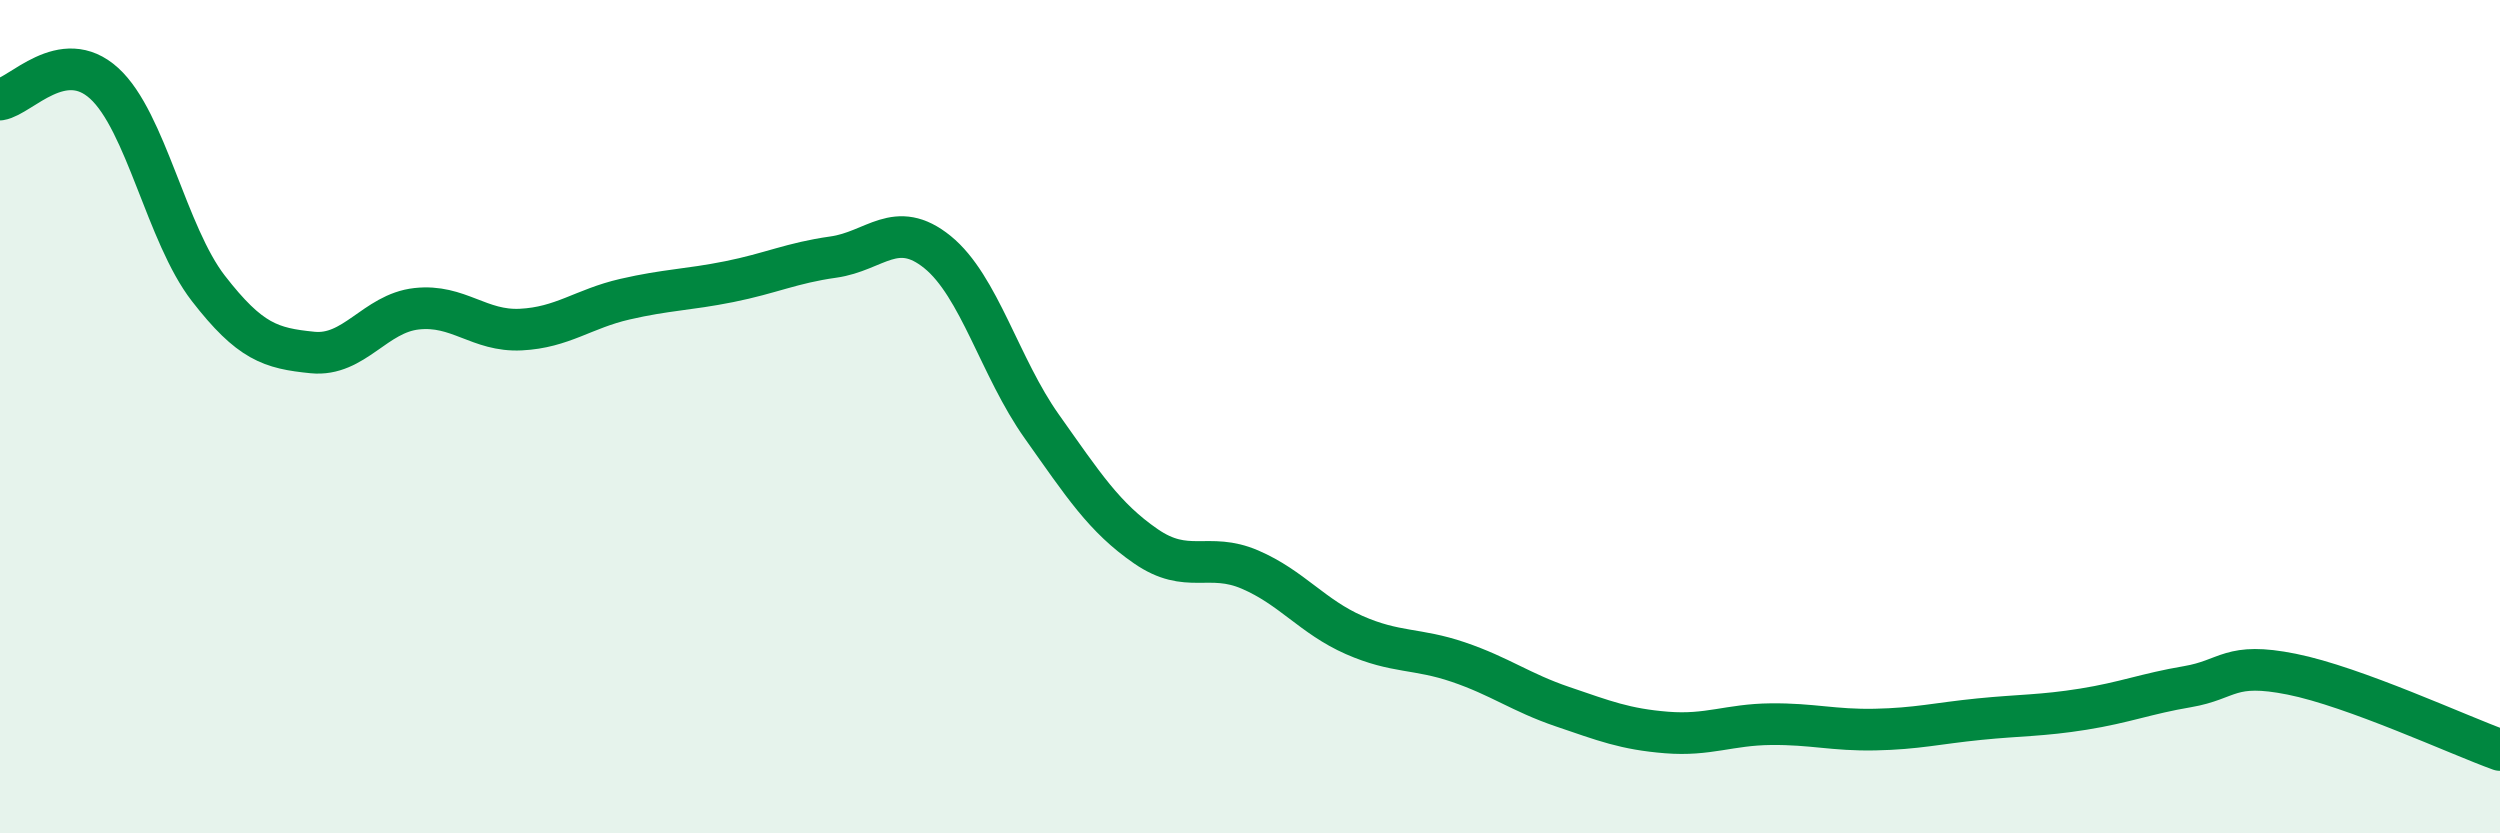
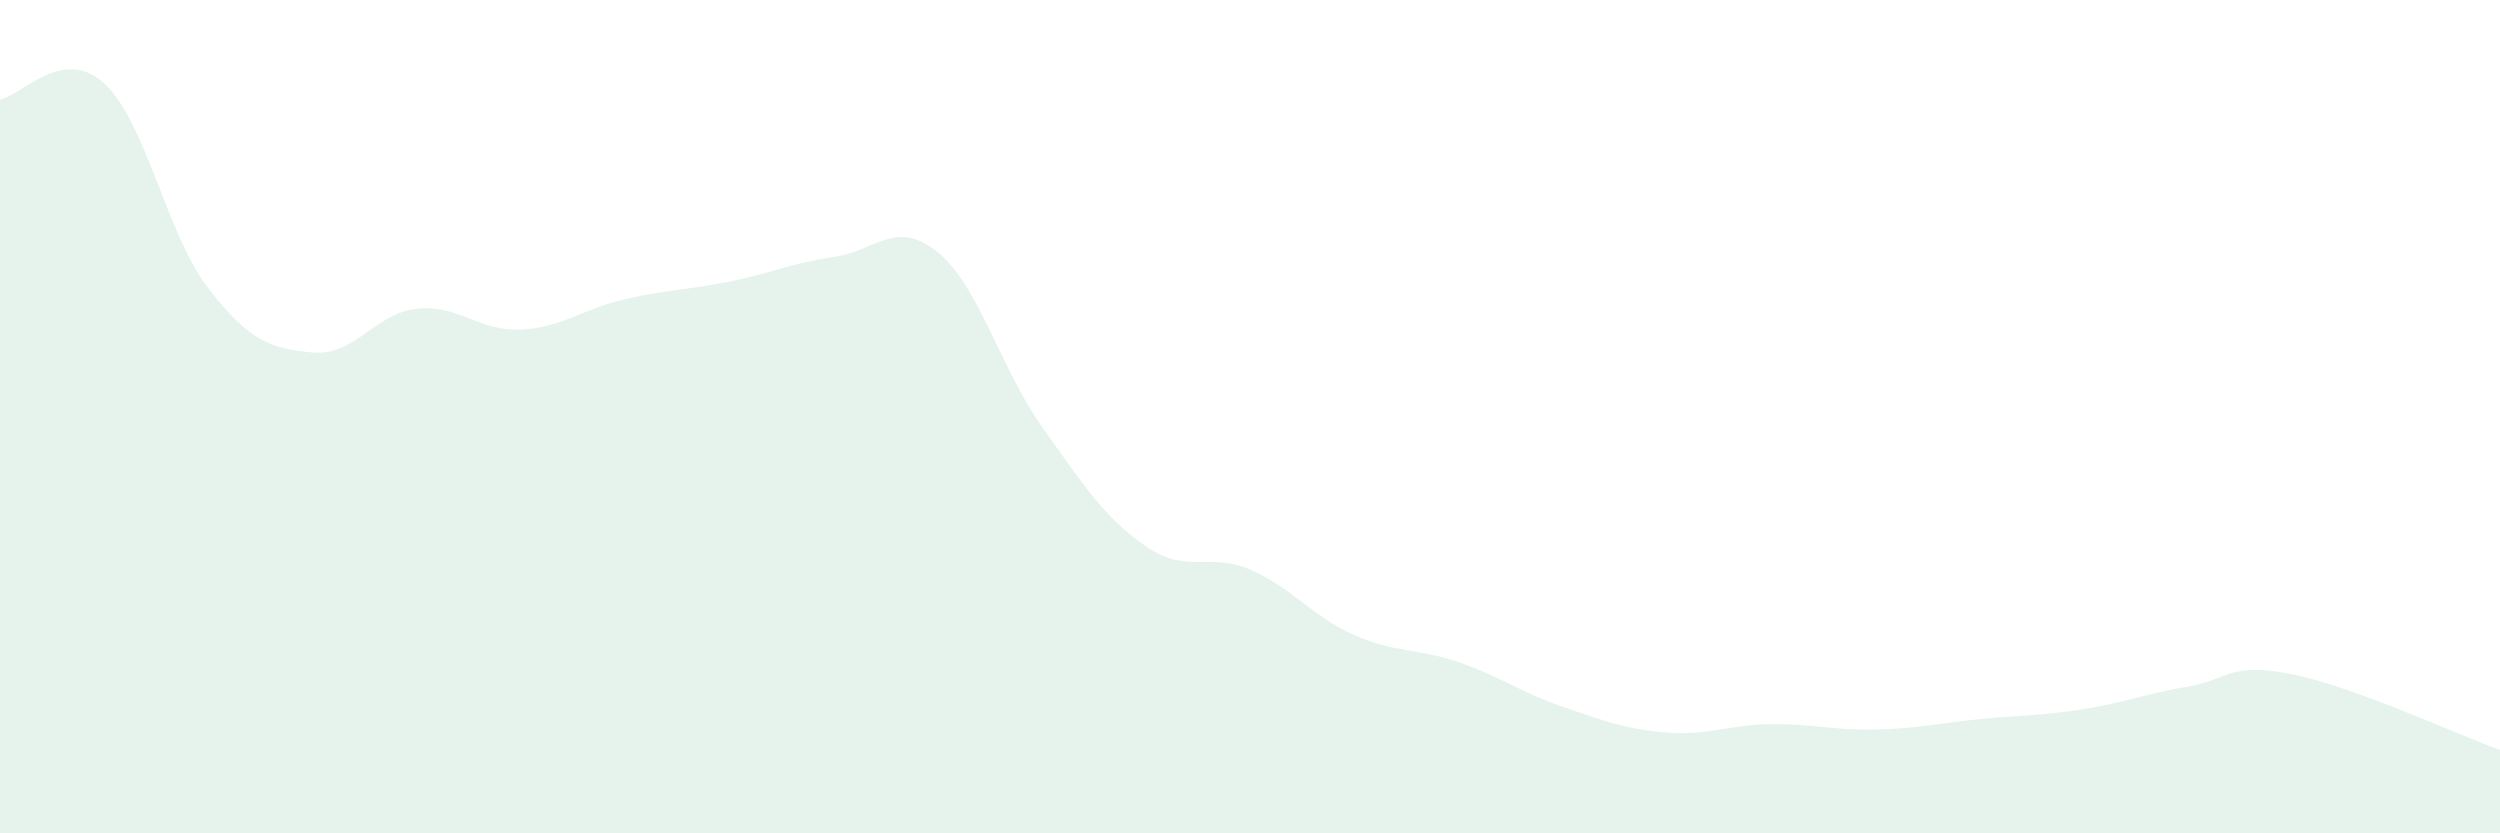
<svg xmlns="http://www.w3.org/2000/svg" width="60" height="20" viewBox="0 0 60 20">
  <path d="M 0,2.39 C 0.5,2.31 1.5,1.09 2.5,2 C 3.5,2.91 4,5.63 5,6.92 C 6,8.21 6.5,8.36 7.5,8.46 C 8.5,8.56 9,7.52 10,7.41 C 11,7.3 11.5,7.96 12.5,7.91 C 13.5,7.86 14,7.41 15,7.18 C 16,6.95 16.5,6.96 17.5,6.76 C 18.5,6.56 19,6.31 20,6.17 C 21,6.03 21.5,5.24 22.5,6.05 C 23.5,6.86 24,8.82 25,10.23 C 26,11.64 26.5,12.42 27.5,13.11 C 28.5,13.8 29,13.24 30,13.67 C 31,14.1 31.5,14.8 32.5,15.24 C 33.5,15.68 34,15.55 35,15.89 C 36,16.23 36.5,16.62 37.5,16.96 C 38.5,17.3 39,17.5 40,17.58 C 41,17.66 41.5,17.39 42.5,17.38 C 43.5,17.37 44,17.53 45,17.51 C 46,17.49 46.5,17.36 47.5,17.26 C 48.5,17.16 49,17.18 50,17.02 C 51,16.86 51.5,16.65 52.5,16.48 C 53.5,16.31 53.5,15.88 55,16.18 C 56.5,16.48 59,17.64 60,18L60 20L0 20Z" fill="#008740" opacity="0.1" stroke-linecap="round" stroke-linejoin="round" />
-   <path d="M 0,2.39 C 0.5,2.31 1.5,1.09 2.5,2 C 3.5,2.91 4,5.63 5,6.92 C 6,8.21 6.5,8.36 7.5,8.46 C 8.5,8.56 9,7.52 10,7.41 C 11,7.3 11.5,7.96 12.5,7.91 C 13.5,7.86 14,7.41 15,7.18 C 16,6.95 16.5,6.96 17.5,6.76 C 18.5,6.56 19,6.31 20,6.17 C 21,6.03 21.5,5.24 22.5,6.05 C 23.5,6.86 24,8.82 25,10.23 C 26,11.64 26.5,12.42 27.5,13.11 C 28.5,13.8 29,13.24 30,13.67 C 31,14.1 31.5,14.8 32.5,15.24 C 33.5,15.68 34,15.55 35,15.89 C 36,16.23 36.5,16.62 37.5,16.96 C 38.5,17.3 39,17.5 40,17.58 C 41,17.66 41.5,17.39 42.5,17.38 C 43.5,17.37 44,17.53 45,17.51 C 46,17.49 46.5,17.36 47.5,17.26 C 48.5,17.16 49,17.18 50,17.02 C 51,16.86 51.5,16.65 52.5,16.48 C 53.5,16.31 53.5,15.88 55,16.18 C 56.5,16.48 59,17.64 60,18" stroke="#008740" stroke-width="1" fill="none" stroke-linecap="round" stroke-linejoin="round" />
</svg>